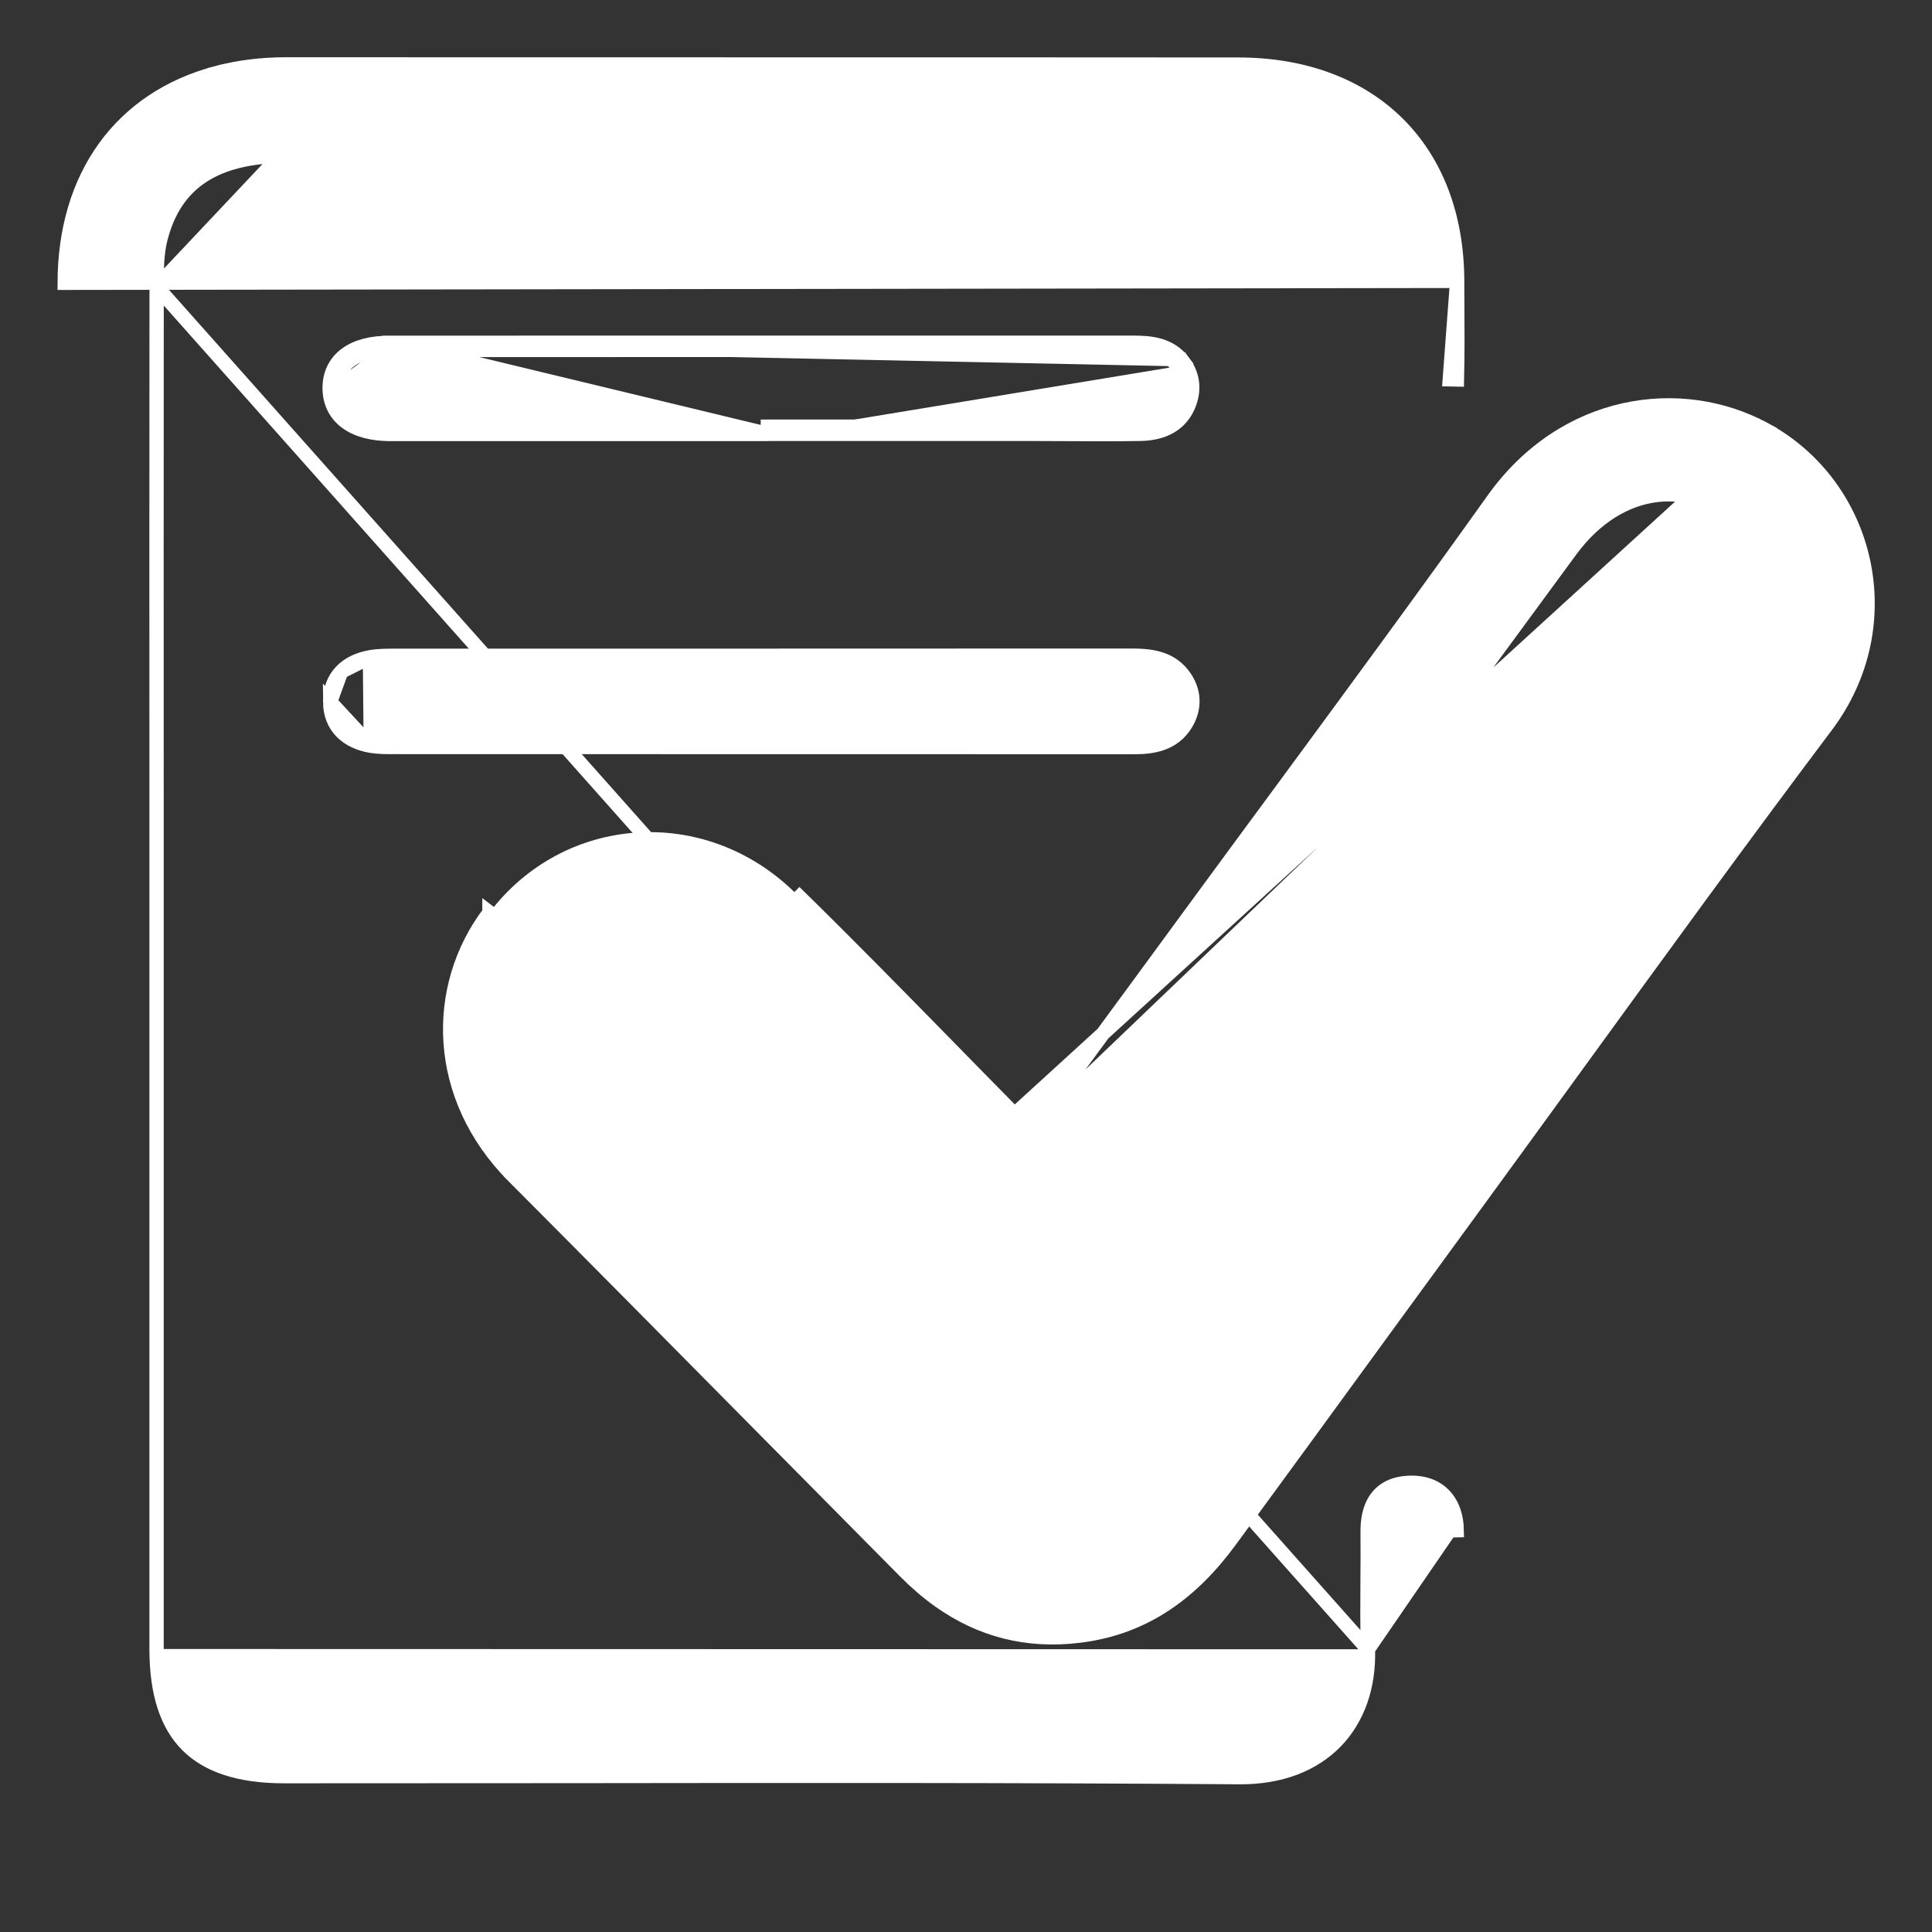
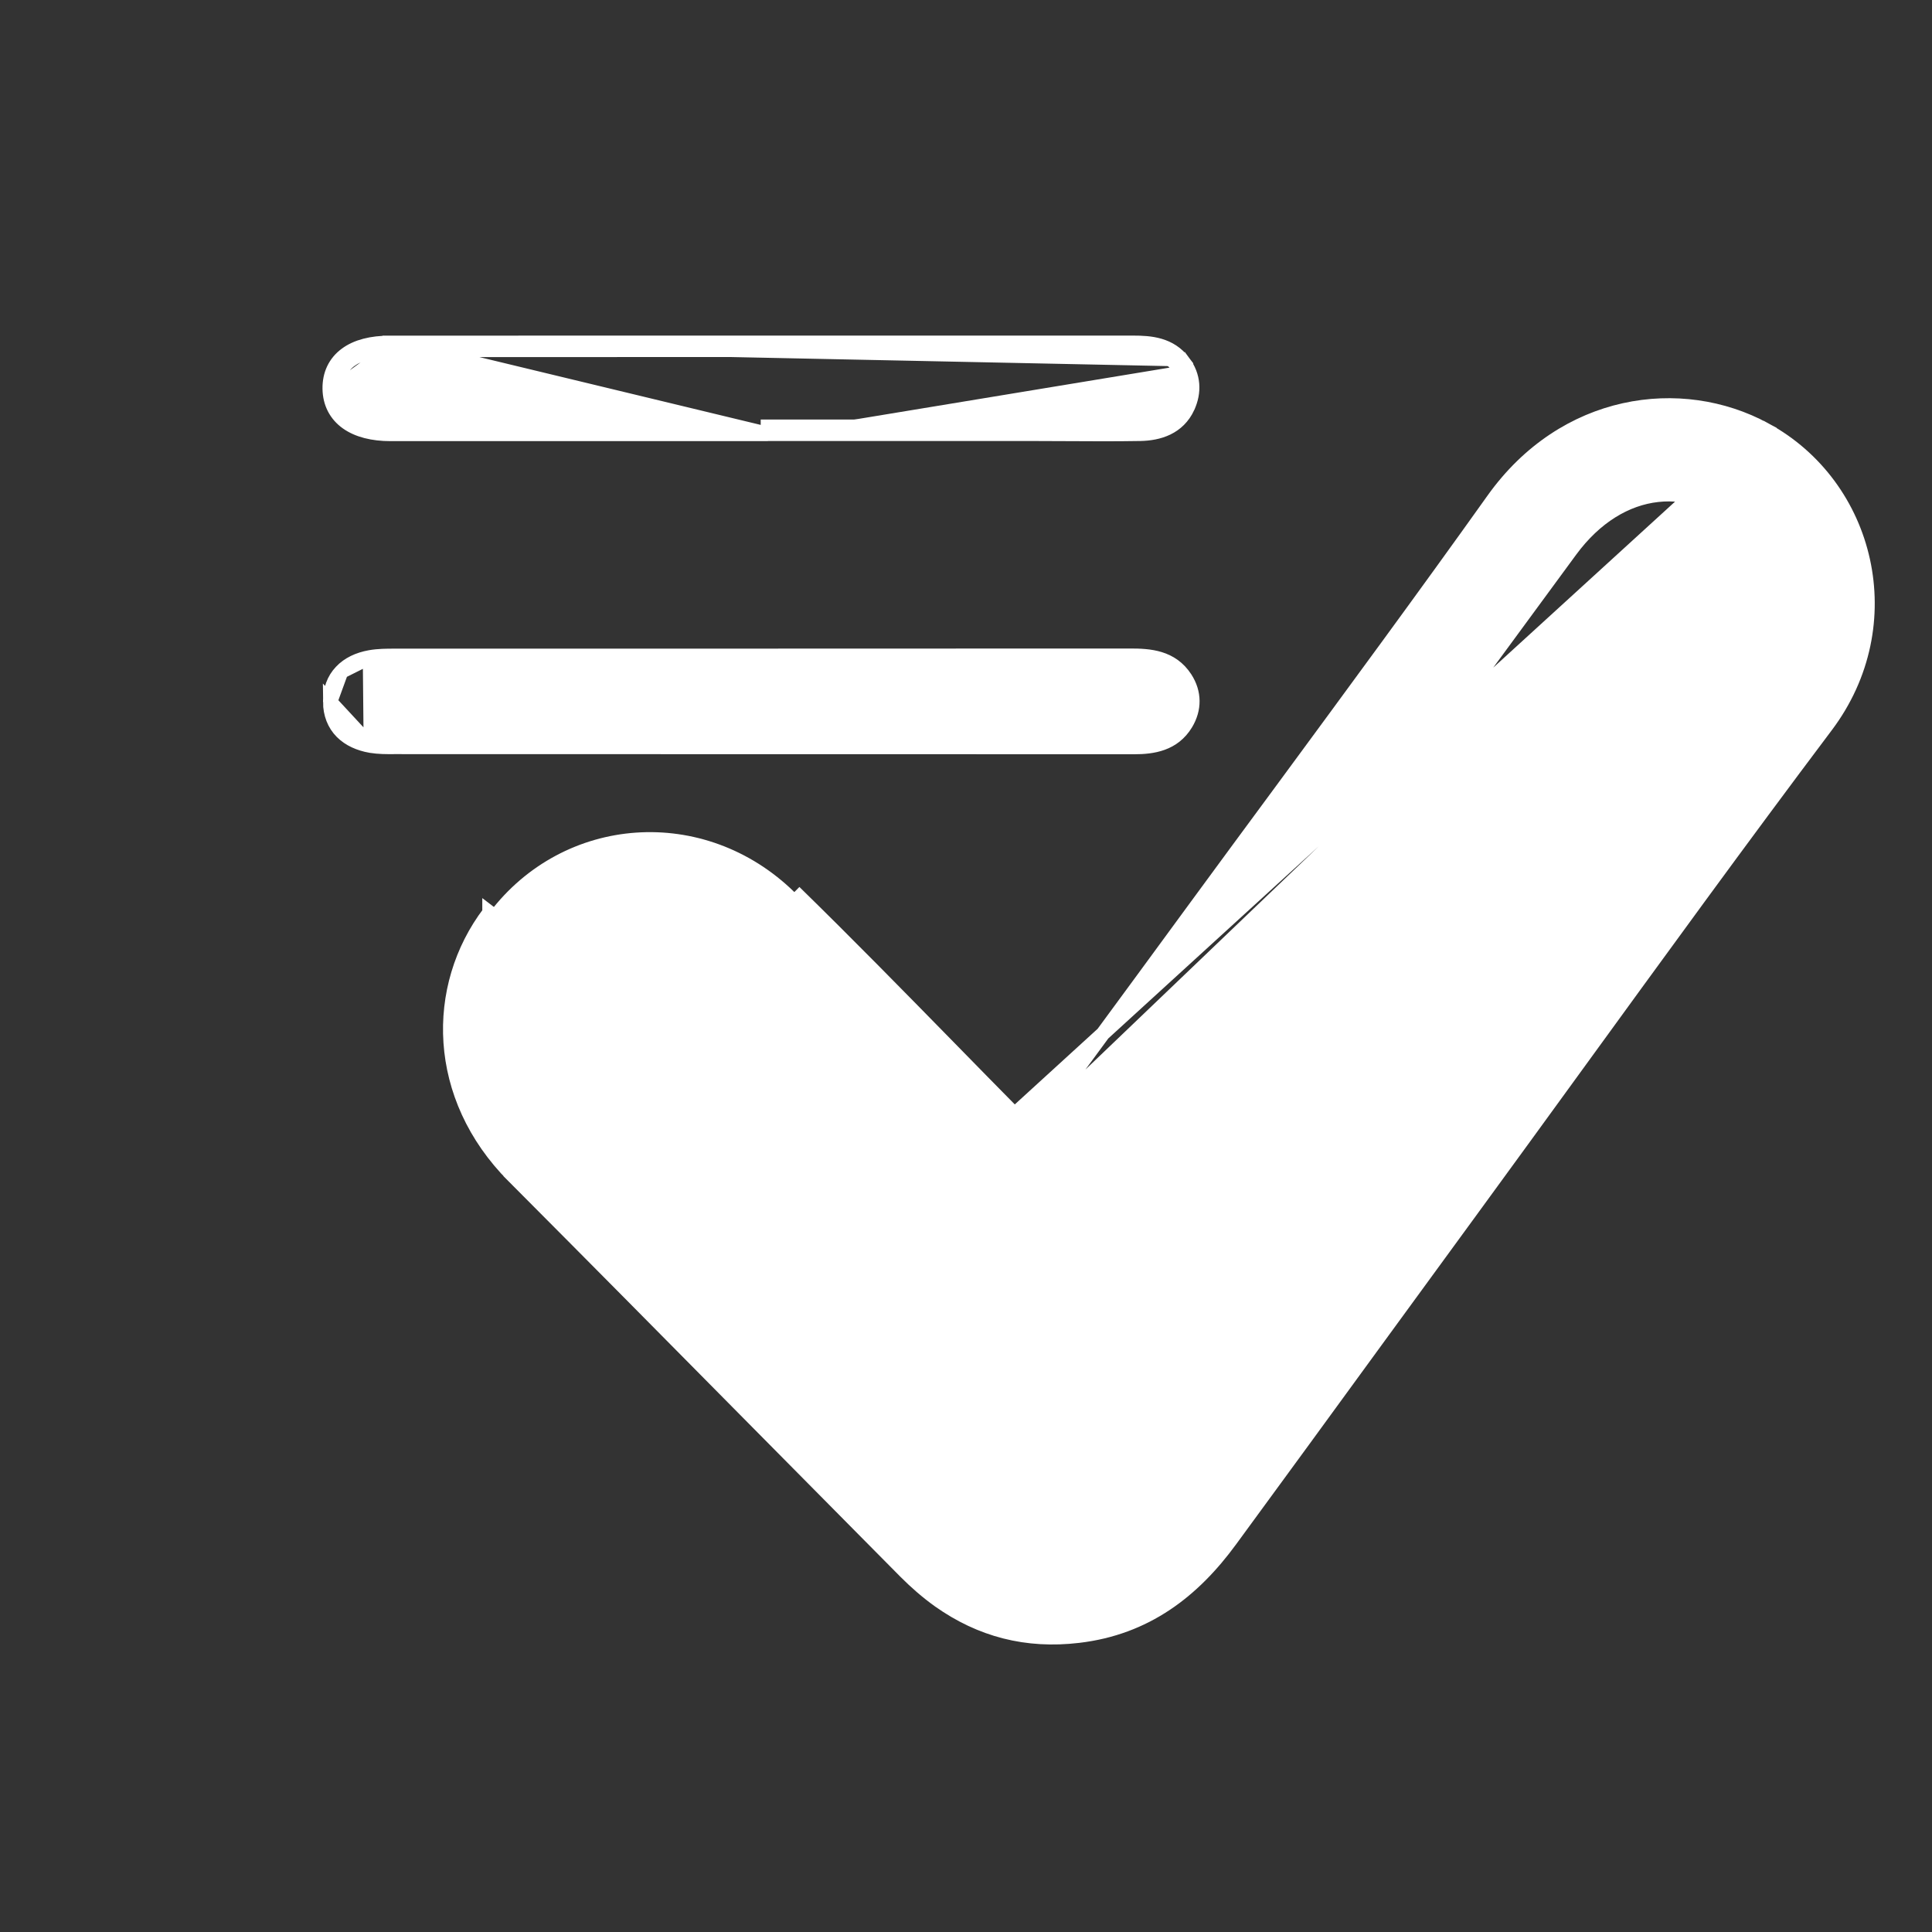
<svg xmlns="http://www.w3.org/2000/svg" width="27" height="27" viewBox="0 0 27 27" fill="none">
  <rect x="0" y="0" width="27" height="27" fill="#333333" stroke="none" />
-   <path d="M19.117 23.049L19.117 23.049C19.108 22.731 19.11 22.408 19.112 22.087C19.114 21.861 19.115 21.636 19.113 21.414L19.113 21.414C19.111 21.238 19.141 21.07 19.234 20.941C19.33 20.808 19.481 20.732 19.685 20.723M19.117 23.049L20.258 21.387L20.358 21.385C20.355 21.198 20.302 21.026 20.185 20.902C20.067 20.776 19.896 20.713 19.685 20.723M19.117 23.049C19.133 23.575 18.971 24.022 18.666 24.337C18.362 24.65 17.906 24.841 17.317 24.836C14.221 24.813 11.125 24.816 8.029 24.82C6.675 24.821 5.32 24.822 3.966 24.822C3.342 24.821 2.903 24.673 2.619 24.389C2.335 24.105 2.188 23.667 2.188 23.045M19.117 23.049L2.189 4.007M19.685 20.723L19.69 20.823L19.685 20.723C19.685 20.723 19.685 20.723 19.685 20.723ZM3.05 1.119C3.356 1.037 3.673 1 3.994 1C6.064 1.001 8.134 1.001 10.204 1.001C12.569 1.001 14.935 1.001 17.3 1.003C19.111 1.004 20.258 2.14 20.264 3.926L3.05 1.119ZM3.05 1.119L3.024 1.022C3.34 0.938 3.665 0.9 3.994 0.9H3.994C6.064 0.901 8.134 0.901 10.204 0.901C12.569 0.901 14.935 0.901 17.301 0.903L17.301 0.903C18.227 0.903 18.993 1.195 19.529 1.724C20.065 2.253 20.361 3.011 20.364 3.925M3.05 1.119L3.024 1.022C2.36 1.199 1.829 1.557 1.464 2.062C1.1 2.566 0.906 3.21 0.904 3.952L20.364 3.925M20.364 3.925C20.364 4.02 20.365 4.116 20.365 4.211C20.367 4.574 20.37 4.939 20.361 5.303C20.361 5.303 20.361 5.303 20.361 5.303L20.261 5.301L20.364 3.925ZM2.189 4.007V4.007C2.187 6.381 2.187 8.755 2.188 11.13C2.188 11.921 2.188 12.713 2.188 13.505C2.188 14.565 2.188 15.625 2.188 16.685C2.187 18.805 2.187 20.925 2.188 23.045M2.189 4.007V4.003C2.189 3.774 2.189 3.553 2.239 3.35C2.339 2.947 2.532 2.658 2.818 2.467C3.105 2.275 3.498 2.176 4.01 2.176C4.01 2.176 4.01 2.176 4.01 2.176L4.01 2.076L2.189 4.007ZM2.188 23.045L2.09 23.045L2.188 23.045C2.188 23.045 2.188 23.045 2.188 23.045Z" fill="white" stroke="white" stroke-width="0.2" />
-   <path d="M5.182 10.422L5.181 10.422C5.022 10.394 4.88 10.332 4.777 10.228C4.672 10.122 4.615 9.979 4.614 9.809L5.182 10.422ZM5.182 10.422C5.291 10.44 5.404 10.44 5.507 10.439C5.519 10.439 5.531 10.439 5.544 10.439C7.239 10.44 8.935 10.44 10.631 10.44H10.633H10.635H10.638H10.64H10.642H10.645H10.647H10.649H10.651H10.654H10.656H10.658H10.661H10.663H10.665H10.668H10.67H10.672H10.674H10.677H10.679H10.681H10.684H10.686H10.688H10.69H10.693H10.695H10.697H10.7H10.702H10.704H10.707H10.709H10.711H10.713H10.716H10.718H10.72H10.723H10.725H10.727H10.729H10.732H10.734H10.736H10.739H10.741H10.743H10.745H10.748H10.75H10.752H10.755H10.757H10.759H10.761H10.764H10.766H10.768H10.771H10.773H10.775H10.778H10.78H10.782H10.784H10.787H10.789H10.791H10.794H10.796H10.798H10.8H10.803H10.805H10.807H10.81H10.812H10.814H10.816H10.819H10.821H10.823H10.826H10.828H10.83H10.833H10.835H10.837H10.839H10.842H10.844H10.846H10.849H10.851H10.853H10.855H10.858H10.86H10.862H10.865H10.867H10.869H10.872H10.874H10.876H10.878H10.881H10.883H10.885H10.888H10.89H10.892H10.895H10.897H10.899H10.901H10.904H10.906H10.908H10.911H10.913H10.915H10.917H10.92H10.922H10.924H10.927H10.929H10.931H10.934H10.936H10.938H10.94H10.943H10.945H10.947H10.95H10.952H10.954H10.956H10.959H10.961H10.963H10.966H10.968H10.97H10.972H10.975H10.977H10.979H10.982H10.984H10.986H10.989H10.991H10.993H10.995H10.998H11H11.002H11.005H11.007H11.009H11.011H11.014H11.016H11.018H11.021H11.023H11.025H11.027H11.03H11.032H11.034H11.037H11.039H11.041H11.043H11.046H11.048H11.05H11.053H11.055H11.057H11.059H11.062H11.064H11.066H11.069H11.071H11.073H11.076H11.078H11.08H11.082H11.085H11.087H11.089H11.092H11.094H11.096H11.098H11.101H11.103H11.105H11.108H11.11H11.112H11.115H11.117H11.119H11.121H11.124H11.126H11.128H11.131H11.133H11.135H11.137H11.14H11.142H11.144H11.147H11.149H11.151H11.153H11.156H11.158H11.16H11.163H11.165H11.167H11.17H11.172H11.174H11.177H11.179H11.181H11.183H11.186H11.188H11.19H11.193H11.195H11.197H11.199H11.202H11.204H11.206H11.209H11.211H11.213H11.215H11.218H11.22H11.222H11.225H11.227H11.229H11.232H11.234H11.236H11.238H11.241H11.243H11.245H11.248H11.25H11.252H11.254H11.257H11.259H11.261H11.264H11.266H11.268H11.271H11.273H11.275H11.277H11.28H11.282H11.284H11.287H11.289H11.291H11.293H11.296H11.298H11.3H11.303H11.305H11.307H11.309H11.312H11.314H11.316H11.319H11.321H11.323H11.325H11.328H11.33H11.332H11.335H11.337H11.339H11.342H11.344H11.346H11.348H11.351H11.353H11.355H11.358H11.36H11.362H11.364H11.367H11.369H11.371H11.374H11.376H11.378H11.38H11.383H11.385H11.387H11.39H11.392H11.394H11.397H11.399H11.401H11.403H11.406H11.408H11.41H11.413H11.415H11.417H11.419H11.422H11.424H11.426H11.429H11.431H11.433H11.436H11.438H11.44H11.443H11.445H11.447H11.449H11.452H11.454H11.456H11.459H11.461H11.463H11.465H11.468H11.47H11.472H11.475H11.477H11.479H11.482H11.484H11.486H11.488H11.491H11.493H11.495H11.498H11.5H11.502H11.504H11.507H11.509H11.511H11.514H11.516H11.518H11.521H11.523H11.525H11.527H11.53H11.532H11.534H11.537H11.539H11.541H11.543H11.546H11.548H11.55H11.553H11.555H11.557H11.559H11.562H11.564H11.566H11.569H11.571H11.573H11.576H11.578H11.58H11.582H11.585H11.587H11.589H11.592H11.594H11.596H11.599H11.601H11.603H11.605H11.608H11.61H11.612H11.615H11.617H11.619H11.621H11.624H11.626H11.628H11.631H11.633H11.635H11.638H11.64H11.642H11.645H11.647H11.649H11.651H11.654H11.656H11.658H11.661H11.663H11.665H11.668H11.67H11.672H11.674H11.677H11.679H11.681H11.684H11.686H11.688H11.69H11.693H11.695H11.697H11.7H11.702H11.704H11.707H11.709H11.711H11.713H11.716H11.718H11.72H11.723H11.725H11.727H11.729H11.732H11.734H11.736H11.739H11.741H11.743H11.746H11.748H11.75H11.752H11.755H11.757H11.759H11.762H11.764H11.766H11.769H11.771H11.773H11.775H11.778H11.78H11.782H11.785H11.787H11.789H11.791H11.794H11.796H11.798H11.801H11.803H11.805C13.153 10.44 14.501 10.44 15.848 10.441H15.848C16.111 10.441 16.4 10.399 16.573 10.113L16.573 10.113C16.696 9.909 16.696 9.682 16.565 9.479C16.372 9.181 16.062 9.163 15.794 9.163L15.794 9.163C13.514 9.164 11.233 9.165 8.953 9.165C7.813 9.165 6.673 9.165 5.533 9.165C5.528 9.165 5.522 9.165 5.517 9.165C5.408 9.165 5.287 9.165 5.17 9.186L5.17 9.186M5.182 10.422L5.17 9.186M5.17 9.186L5.17 9.186M5.17 9.186L5.17 9.186M5.17 9.186C5.009 9.215 4.868 9.28 4.768 9.387M5.17 9.186L4.768 9.387M4.768 9.387C4.665 9.495 4.612 9.639 4.614 9.809L4.768 9.387Z" fill="white" stroke="white" stroke-width="0.2" />
+   <path d="M5.182 10.422L5.181 10.422C5.022 10.394 4.88 10.332 4.777 10.228C4.672 10.122 4.615 9.979 4.614 9.809L5.182 10.422ZM5.182 10.422C5.291 10.44 5.404 10.44 5.507 10.439C5.519 10.439 5.531 10.439 5.544 10.439C7.239 10.44 8.935 10.44 10.631 10.44H10.633H10.635H10.638H10.64H10.642H10.645H10.647H10.649H10.651H10.654H10.656H10.658H10.661H10.663H10.665H10.668H10.67H10.672H10.674H10.677H10.679H10.681H10.684H10.686H10.688H10.69H10.693H10.695H10.697H10.7H10.702H10.704H10.707H10.709H10.711H10.713H10.716H10.718H10.72H10.723H10.725H10.727H10.729H10.732H10.734H10.736H10.739H10.741H10.743H10.745H10.748H10.75H10.752H10.755H10.757H10.759H10.761H10.764H10.766H10.768H10.771H10.773H10.775H10.778H10.78H10.782H10.784H10.787H10.789H10.791H10.794H10.796H10.798H10.8H10.803H10.805H10.807H10.81H10.812H10.814H10.816H10.819H10.821H10.823H10.826H10.828H10.83H10.833H10.835H10.837H10.839H10.842H10.844H10.846H10.849H10.851H10.853H10.855H10.858H10.86H10.862H10.865H10.867H10.869H10.872H10.874H10.876H10.878H10.881H10.883H10.885H10.888H10.89H10.892H10.895H10.897H10.899H10.901H10.904H10.906H10.908H10.911H10.913H10.915H10.917H10.92H10.922H10.924H10.927H10.929H10.931H10.934H10.936H10.938H10.94H10.943H10.945H10.947H10.95H10.952H10.954H10.956H10.959H10.961H10.963H10.966H10.968H10.97H10.972H10.975H10.977H10.979H10.982H10.984H10.986H10.989H10.991H10.993H10.995H10.998H11H11.002H11.005H11.007H11.009H11.011H11.014H11.016H11.018H11.021H11.023H11.025H11.027H11.03H11.032H11.034H11.037H11.039H11.041H11.043H11.046H11.048H11.05H11.053H11.055H11.057H11.059H11.062H11.064H11.066H11.069H11.071H11.073H11.076H11.078H11.08H11.082H11.085H11.087H11.089H11.092H11.094H11.096H11.098H11.101H11.103H11.105H11.108H11.11H11.112H11.115H11.117H11.119H11.121H11.124H11.126H11.128H11.131H11.133H11.135H11.137H11.14H11.142H11.144H11.147H11.149H11.151H11.153H11.156H11.158H11.16H11.163H11.165H11.167H11.17H11.172H11.174H11.177H11.179H11.181H11.183H11.186H11.188H11.19H11.193H11.195H11.197H11.199H11.202H11.204H11.206H11.209H11.211H11.213H11.215H11.218H11.22H11.222H11.225H11.227H11.229H11.232H11.234H11.236H11.238H11.241H11.243H11.245H11.248H11.25H11.252H11.254H11.257H11.259H11.261H11.264H11.266H11.268H11.271H11.273H11.275H11.277H11.28H11.282H11.284H11.287H11.289H11.291H11.293H11.296H11.298H11.3H11.303H11.305H11.307H11.309H11.312H11.314H11.316H11.319H11.321H11.323H11.325H11.328H11.33H11.335H11.337H11.339H11.342H11.344H11.346H11.348H11.351H11.353H11.355H11.358H11.36H11.362H11.364H11.367H11.369H11.371H11.374H11.376H11.378H11.38H11.383H11.385H11.387H11.39H11.392H11.394H11.397H11.399H11.401H11.403H11.406H11.408H11.41H11.413H11.415H11.417H11.419H11.422H11.424H11.426H11.429H11.431H11.433H11.436H11.438H11.44H11.443H11.445H11.447H11.449H11.452H11.454H11.456H11.459H11.461H11.463H11.465H11.468H11.47H11.472H11.475H11.477H11.479H11.482H11.484H11.486H11.488H11.491H11.493H11.495H11.498H11.5H11.502H11.504H11.507H11.509H11.511H11.514H11.516H11.518H11.521H11.523H11.525H11.527H11.53H11.532H11.534H11.537H11.539H11.541H11.543H11.546H11.548H11.55H11.553H11.555H11.557H11.559H11.562H11.564H11.566H11.569H11.571H11.573H11.576H11.578H11.58H11.582H11.585H11.587H11.589H11.592H11.594H11.596H11.599H11.601H11.603H11.605H11.608H11.61H11.612H11.615H11.617H11.619H11.621H11.624H11.626H11.628H11.631H11.633H11.635H11.638H11.64H11.642H11.645H11.647H11.649H11.651H11.654H11.656H11.658H11.661H11.663H11.665H11.668H11.67H11.672H11.674H11.677H11.679H11.681H11.684H11.686H11.688H11.69H11.693H11.695H11.697H11.7H11.702H11.704H11.707H11.709H11.711H11.713H11.716H11.718H11.72H11.723H11.725H11.727H11.729H11.732H11.734H11.736H11.739H11.741H11.743H11.746H11.748H11.75H11.752H11.755H11.757H11.759H11.762H11.764H11.766H11.769H11.771H11.773H11.775H11.778H11.78H11.782H11.785H11.787H11.789H11.791H11.794H11.796H11.798H11.801H11.803H11.805C13.153 10.44 14.501 10.44 15.848 10.441H15.848C16.111 10.441 16.4 10.399 16.573 10.113L16.573 10.113C16.696 9.909 16.696 9.682 16.565 9.479C16.372 9.181 16.062 9.163 15.794 9.163L15.794 9.163C13.514 9.164 11.233 9.165 8.953 9.165C7.813 9.165 6.673 9.165 5.533 9.165C5.528 9.165 5.522 9.165 5.517 9.165C5.408 9.165 5.287 9.165 5.17 9.186L5.17 9.186M5.182 10.422L5.17 9.186M5.17 9.186L5.17 9.186M5.17 9.186L5.17 9.186M5.17 9.186C5.009 9.215 4.868 9.28 4.768 9.387M5.17 9.186L4.768 9.387M4.768 9.387C4.665 9.495 4.612 9.639 4.614 9.809L4.768 9.387Z" fill="white" stroke="white" stroke-width="0.2" />
  <path d="M10.731 6.065H10.631H10.621H10.611H10.601H10.59H10.58H10.57H10.56H10.55H10.54H10.53H10.52H10.509H10.499H10.489H10.479H10.469H10.459H10.449H10.439H10.429H10.419H10.409H10.398H10.388H10.378H10.368H10.358H10.348H10.338H10.328H10.318H10.307H10.297H10.287H10.277H10.267H10.257H10.247H10.237H10.227H10.216H10.206H10.196H10.186H10.176H10.166H10.156H10.146H10.136H10.126H10.116H10.105H10.095H10.085H10.075H10.065H10.055H10.045H10.035H10.024H10.014H10.004H9.994H9.984H9.974H9.964H9.954H9.944H9.934H9.924H9.913H9.903H9.893H9.883H9.873H9.863H9.853H9.843H9.833H9.822H9.812H9.802H9.792H9.782H9.772H9.762H9.752H9.742H9.732H9.721H9.711H9.701H9.691H9.681H9.671H9.661H9.651H9.641H9.63H9.62H9.61H9.6H9.59H9.58H9.57H9.56H9.55H9.54H9.529H9.519H9.509H9.499H9.489H9.479H9.469H9.459H9.449H9.438H9.428H9.418H9.408H9.398H9.388H9.378H9.368H9.358H9.348H9.337H9.327H9.317H9.307H9.297H9.287H9.277H9.267H9.257H9.247H9.236H9.226H9.216H9.206H9.196H9.186H9.176H9.166H9.156H9.145H9.135H9.125H9.115H9.105H9.095H9.085H9.075H9.065H9.055H9.044H9.034H9.024H9.014H9.004H8.994H8.984H8.974H8.964H8.954H8.943H8.933H8.923H8.913H8.903H8.893H8.883H8.873H8.863H8.852H8.842H8.832H8.822H8.812H8.802H8.792H8.782H8.772H8.762H8.751H8.741H8.731H8.721H8.711H8.701H8.691H8.681H8.671H8.66H8.65H8.64H8.63H8.62H8.61H8.6H8.59H8.58H8.57H8.559H8.549H8.539H8.529H8.519H8.509H8.499H8.489H8.479H8.469H8.458H8.448H8.438H8.428H8.418H8.408H8.398H8.388H8.378H8.367H8.357H8.347H8.337H8.327H8.317H8.307H8.297H8.287H8.277H8.266H8.256H8.246H8.236H8.226H8.216H8.206H8.196H8.186H8.175H8.165H8.155H8.145H8.135H8.125H8.115H8.105H8.095H8.085H8.074H8.064H8.054H8.044H8.034H8.024H8.014H8.004H7.994H7.984H7.973H7.963H7.953H7.943H7.933H7.923H7.913H7.903H7.893H7.882H7.872H7.862H7.852H7.842H7.832H7.822H7.812H7.802H7.792H7.781H7.771H7.761H7.751H7.741H7.731H7.721H7.711H7.701H7.69H7.68H7.67H7.66H7.65H7.64H7.63H7.62H7.61H7.6H7.589H7.579H7.569H7.559H7.549H7.539H7.529H7.519H7.509H7.499H7.488H7.478H7.468H7.458H7.448H7.438H7.428H7.418H7.408H7.397H7.387H7.377H7.367H7.357H7.347H7.337H7.327H7.317H7.307H7.296H7.286H7.276H7.266H7.256H7.246H7.236H7.226H7.216H7.205H7.195H7.185H7.175H7.165H7.155H7.145H7.135H7.125H7.115H7.104H7.094H7.084H7.074H7.064H7.054H7.044H7.034H7.024H7.014H7.003H6.993H6.983H6.973H6.963H6.953H6.943H6.933H6.923H6.912H6.902H6.892H6.882H6.872H6.862H6.852H6.842H6.832H6.822H6.811H6.801H6.791H6.781H6.771H6.761H6.751H6.741H6.731H6.72H6.71H6.7H6.69H6.68H6.67H6.66H6.65H6.64H6.63H6.619H6.609H6.599H6.589H6.579H6.569H6.559H6.549H6.539H6.529H6.518H6.508H6.498H6.488H6.478H6.468H6.458H6.448H6.438H6.427H6.417H6.407H6.397H6.387H6.377H6.367H6.357H6.347H6.337H6.326H6.316H6.306H6.296H6.286H6.276H6.266H6.256H6.246H6.235H6.225H6.215H6.205H6.195H6.185H6.175H6.165H6.155H6.145H6.134H6.124H6.114H6.104H6.094H6.084H6.074H6.064H6.054H6.044H6.033H6.023H6.013H6.003H5.993H5.983H5.973H5.963H5.953H5.942H5.932H5.922H5.912H5.902H5.892H5.882H5.872H5.862H5.852H5.841H5.831H5.821H5.811H5.801H5.791H5.781H5.771H5.761H5.75H5.74H5.73H5.72H5.71H5.7H5.69H5.68H5.67H5.66H5.649H5.639H5.629H5.619H5.609H5.599H5.589H5.579H5.569H5.559H5.548H5.538H5.528H5.518H5.508H5.498H5.488H5.478H5.468H5.457C5.211 6.065 5.001 6.013 4.85 5.906C4.695 5.796 4.61 5.632 4.607 5.433L4.607 5.433C4.604 5.234 4.682 5.067 4.835 4.954C4.984 4.843 5.194 4.791 5.446 4.791L10.731 6.065ZM10.731 6.065V6.063M10.731 6.065V6.063M10.731 6.063C11.113 6.063 11.495 6.063 11.877 6.063C12.708 6.063 13.539 6.063 14.369 6.063H14.369C14.542 6.063 14.716 6.064 14.889 6.065C15.238 6.067 15.588 6.069 15.936 6.063L15.936 6.063C16.193 6.058 16.465 5.977 16.599 5.689L16.599 5.688C16.695 5.479 16.685 5.254 16.538 5.059L16.458 5.119M10.731 6.063V5.965V5.964V5.964V5.964V5.964V5.964V5.964V5.964V5.964V5.964V5.964V5.964V5.964V5.964V5.964V5.964V5.964V5.964V5.964V5.964V5.964V5.964V5.964V5.964V5.964V5.964V5.963V5.963V5.963V5.963V5.963V5.963V5.963V5.963V5.963V5.963V5.963V5.963V5.963V5.963V5.963V5.963V5.963V5.963V5.963V5.963V5.963V5.963V5.963V5.963V5.963V5.963V5.963V5.963V5.963V5.963V5.963V5.963V5.963V5.963V5.963V5.963V5.963V5.963V5.963V5.963V5.963V5.963V5.963V5.963V5.963V5.963V5.963V5.963V5.963V5.963V5.963V5.963V5.963V5.963V5.963V5.963V5.963V5.963V5.963V5.963V5.963V5.963V5.963V5.963V5.963V5.963V5.963V5.963V5.963V5.963V5.963V5.963V5.963V5.963L10.631 5.963C11.046 5.963 11.461 5.963 11.877 5.963C12.708 5.963 13.539 5.963 14.369 5.963C14.543 5.963 14.717 5.964 14.892 5.965C15.239 5.967 15.587 5.969 15.935 5.963C16.174 5.959 16.398 5.885 16.508 5.647C16.591 5.467 16.581 5.282 16.458 5.119M16.458 5.119C16.303 4.911 16.072 4.89 15.836 4.89C14.97 4.89 14.105 4.89 13.239 4.89C10.641 4.89 8.044 4.889 5.446 4.891M16.458 5.119L16.538 5.059C16.352 4.809 16.072 4.79 15.836 4.79C14.97 4.79 14.105 4.79 13.239 4.79C10.641 4.79 8.044 4.789 5.446 4.791V4.891M5.446 4.891C4.967 4.891 4.701 5.093 4.707 5.432L5.446 4.891Z" fill="white" stroke="white" stroke-width="0.2" />
  <path d="M24.662 6.002L24.662 6.002C26.11 6.786 26.59 8.726 25.517 10.148C24.325 11.732 23.161 13.336 21.996 14.94C21.515 15.603 21.033 16.265 20.55 16.927C20.113 17.525 19.676 18.124 19.239 18.723C18.559 19.657 17.878 20.59 17.195 21.522C16.673 22.236 16.012 22.749 15.071 22.86L15.071 22.86C14.348 22.946 13.706 22.78 13.124 22.368L13.124 22.368C12.955 22.247 12.797 22.109 12.652 21.963L12.652 21.963C11.931 21.236 11.211 20.508 10.491 19.78C9.388 18.664 8.284 17.548 7.176 16.436L7.247 16.366L7.176 16.436C6.07 15.325 6.051 13.793 6.84 12.754C6.84 12.754 6.84 12.753 6.84 12.753L6.92 12.814C7.923 11.491 9.818 11.353 11.032 12.539C11.762 13.252 12.476 13.981 13.189 14.709C13.494 15.02 13.798 15.331 14.104 15.641L24.662 6.002ZM24.662 6.002C23.493 5.37 21.865 5.588 20.869 6.985L20.869 6.985C19.897 8.349 18.903 9.698 17.91 11.048C17.506 11.595 17.103 12.143 16.701 12.691L16.701 12.691C16.217 13.353 15.731 14.014 15.24 14.682C14.965 15.057 14.688 15.434 14.408 15.814L24.662 6.002ZM14.175 15.57C13.87 15.261 13.566 14.951 13.262 14.64C12.548 13.911 11.833 13.181 11.102 12.467L14.175 15.57ZM24.477 9.437L24.477 9.437L21.044 14.295L20.963 14.236C20.963 14.236 20.963 14.236 20.963 14.236C20.45 14.934 19.937 15.633 19.423 16.331C18.32 17.832 17.216 19.333 16.119 20.839C15.759 21.332 15.338 21.633 14.723 21.615L14.723 21.615L14.714 21.616C14.297 21.639 13.952 21.475 13.663 21.185L13.663 21.185C11.794 19.306 9.927 17.424 8.063 15.54C7.602 15.074 7.442 14.528 7.649 13.909L7.649 13.909C7.839 13.339 8.267 13.017 8.866 12.903L8.866 12.903C9.305 12.819 9.712 12.919 10.031 13.213L10.031 13.213C10.526 13.669 11.001 14.146 11.477 14.624C11.539 14.687 11.602 14.749 11.664 14.812L11.664 14.812C12.083 15.232 12.498 15.653 12.914 16.076C13.225 16.392 13.537 16.709 13.85 17.025L13.85 17.025C13.978 17.154 14.094 17.254 14.205 17.32C14.317 17.387 14.429 17.423 14.545 17.414C14.66 17.405 14.765 17.352 14.866 17.269C14.966 17.186 15.066 17.07 15.173 16.924C15.906 15.924 16.639 14.925 17.372 13.925C18.897 11.847 20.421 9.769 21.947 7.692L21.947 7.692C22.293 7.221 22.727 6.964 23.164 6.916C23.599 6.867 24.05 7.024 24.435 7.407C24.954 7.923 24.995 8.723 24.477 9.437Z" fill="white" stroke="white" stroke-width="0.2" />
</svg>